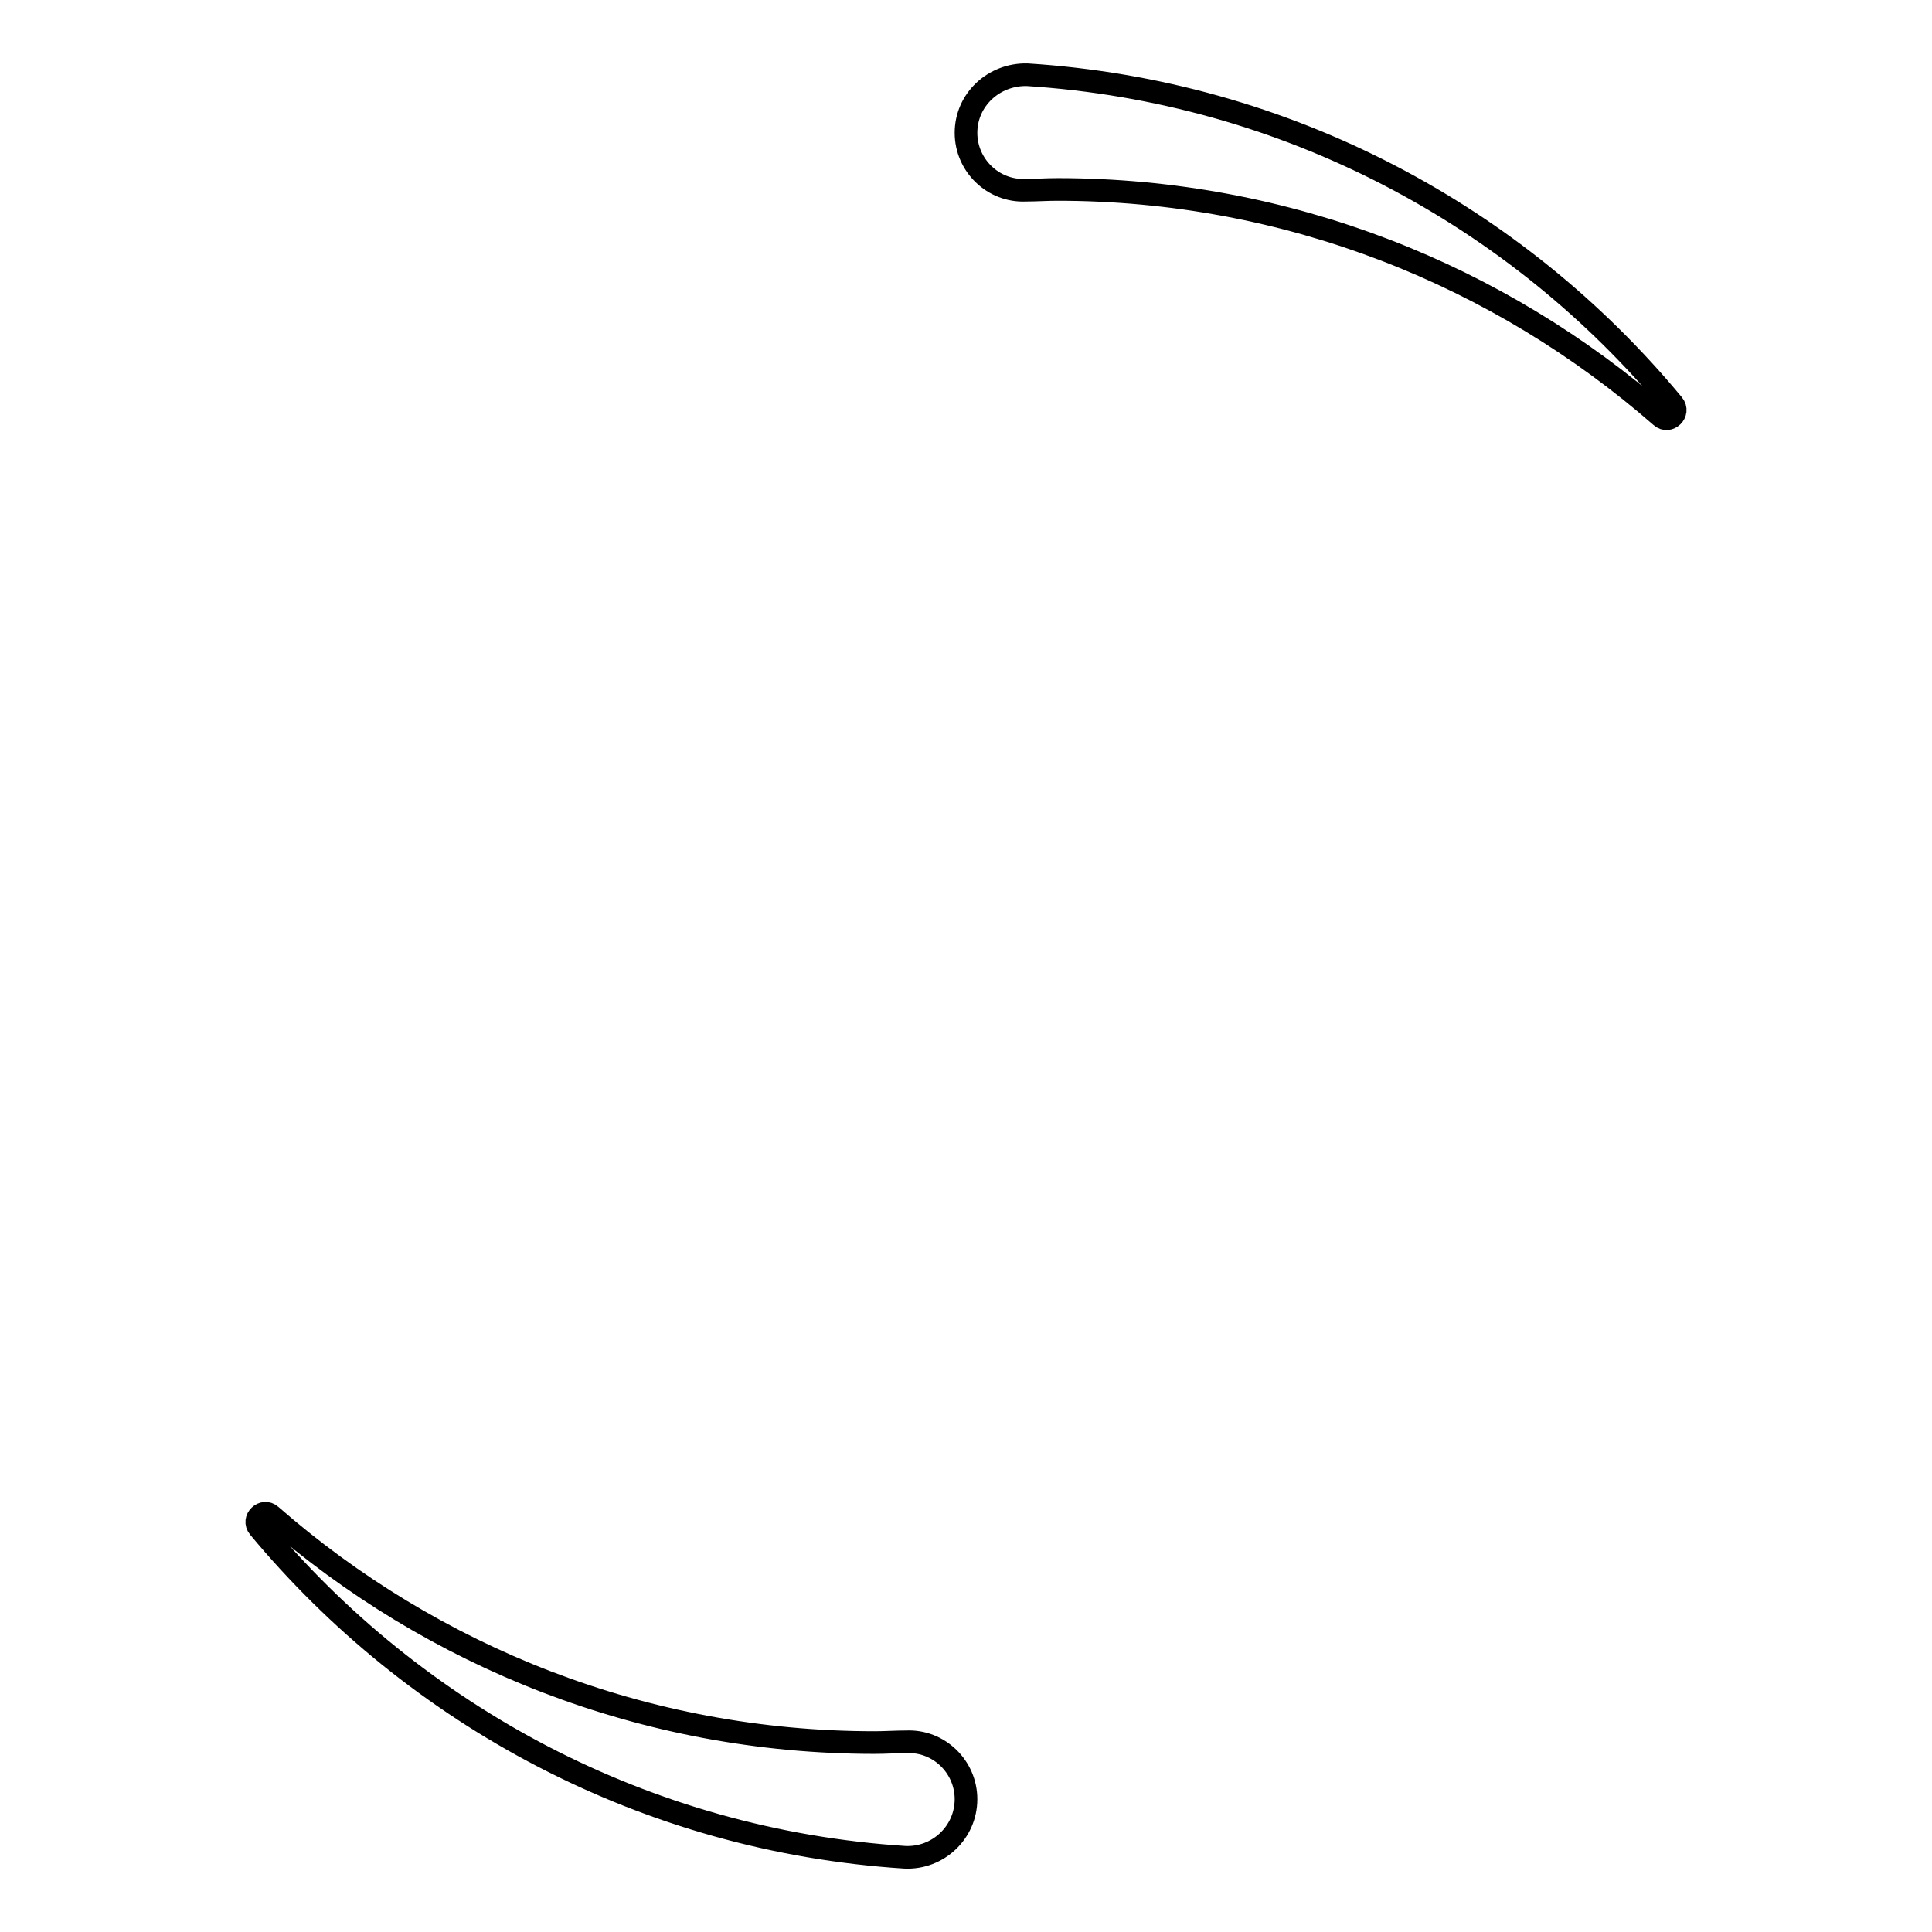
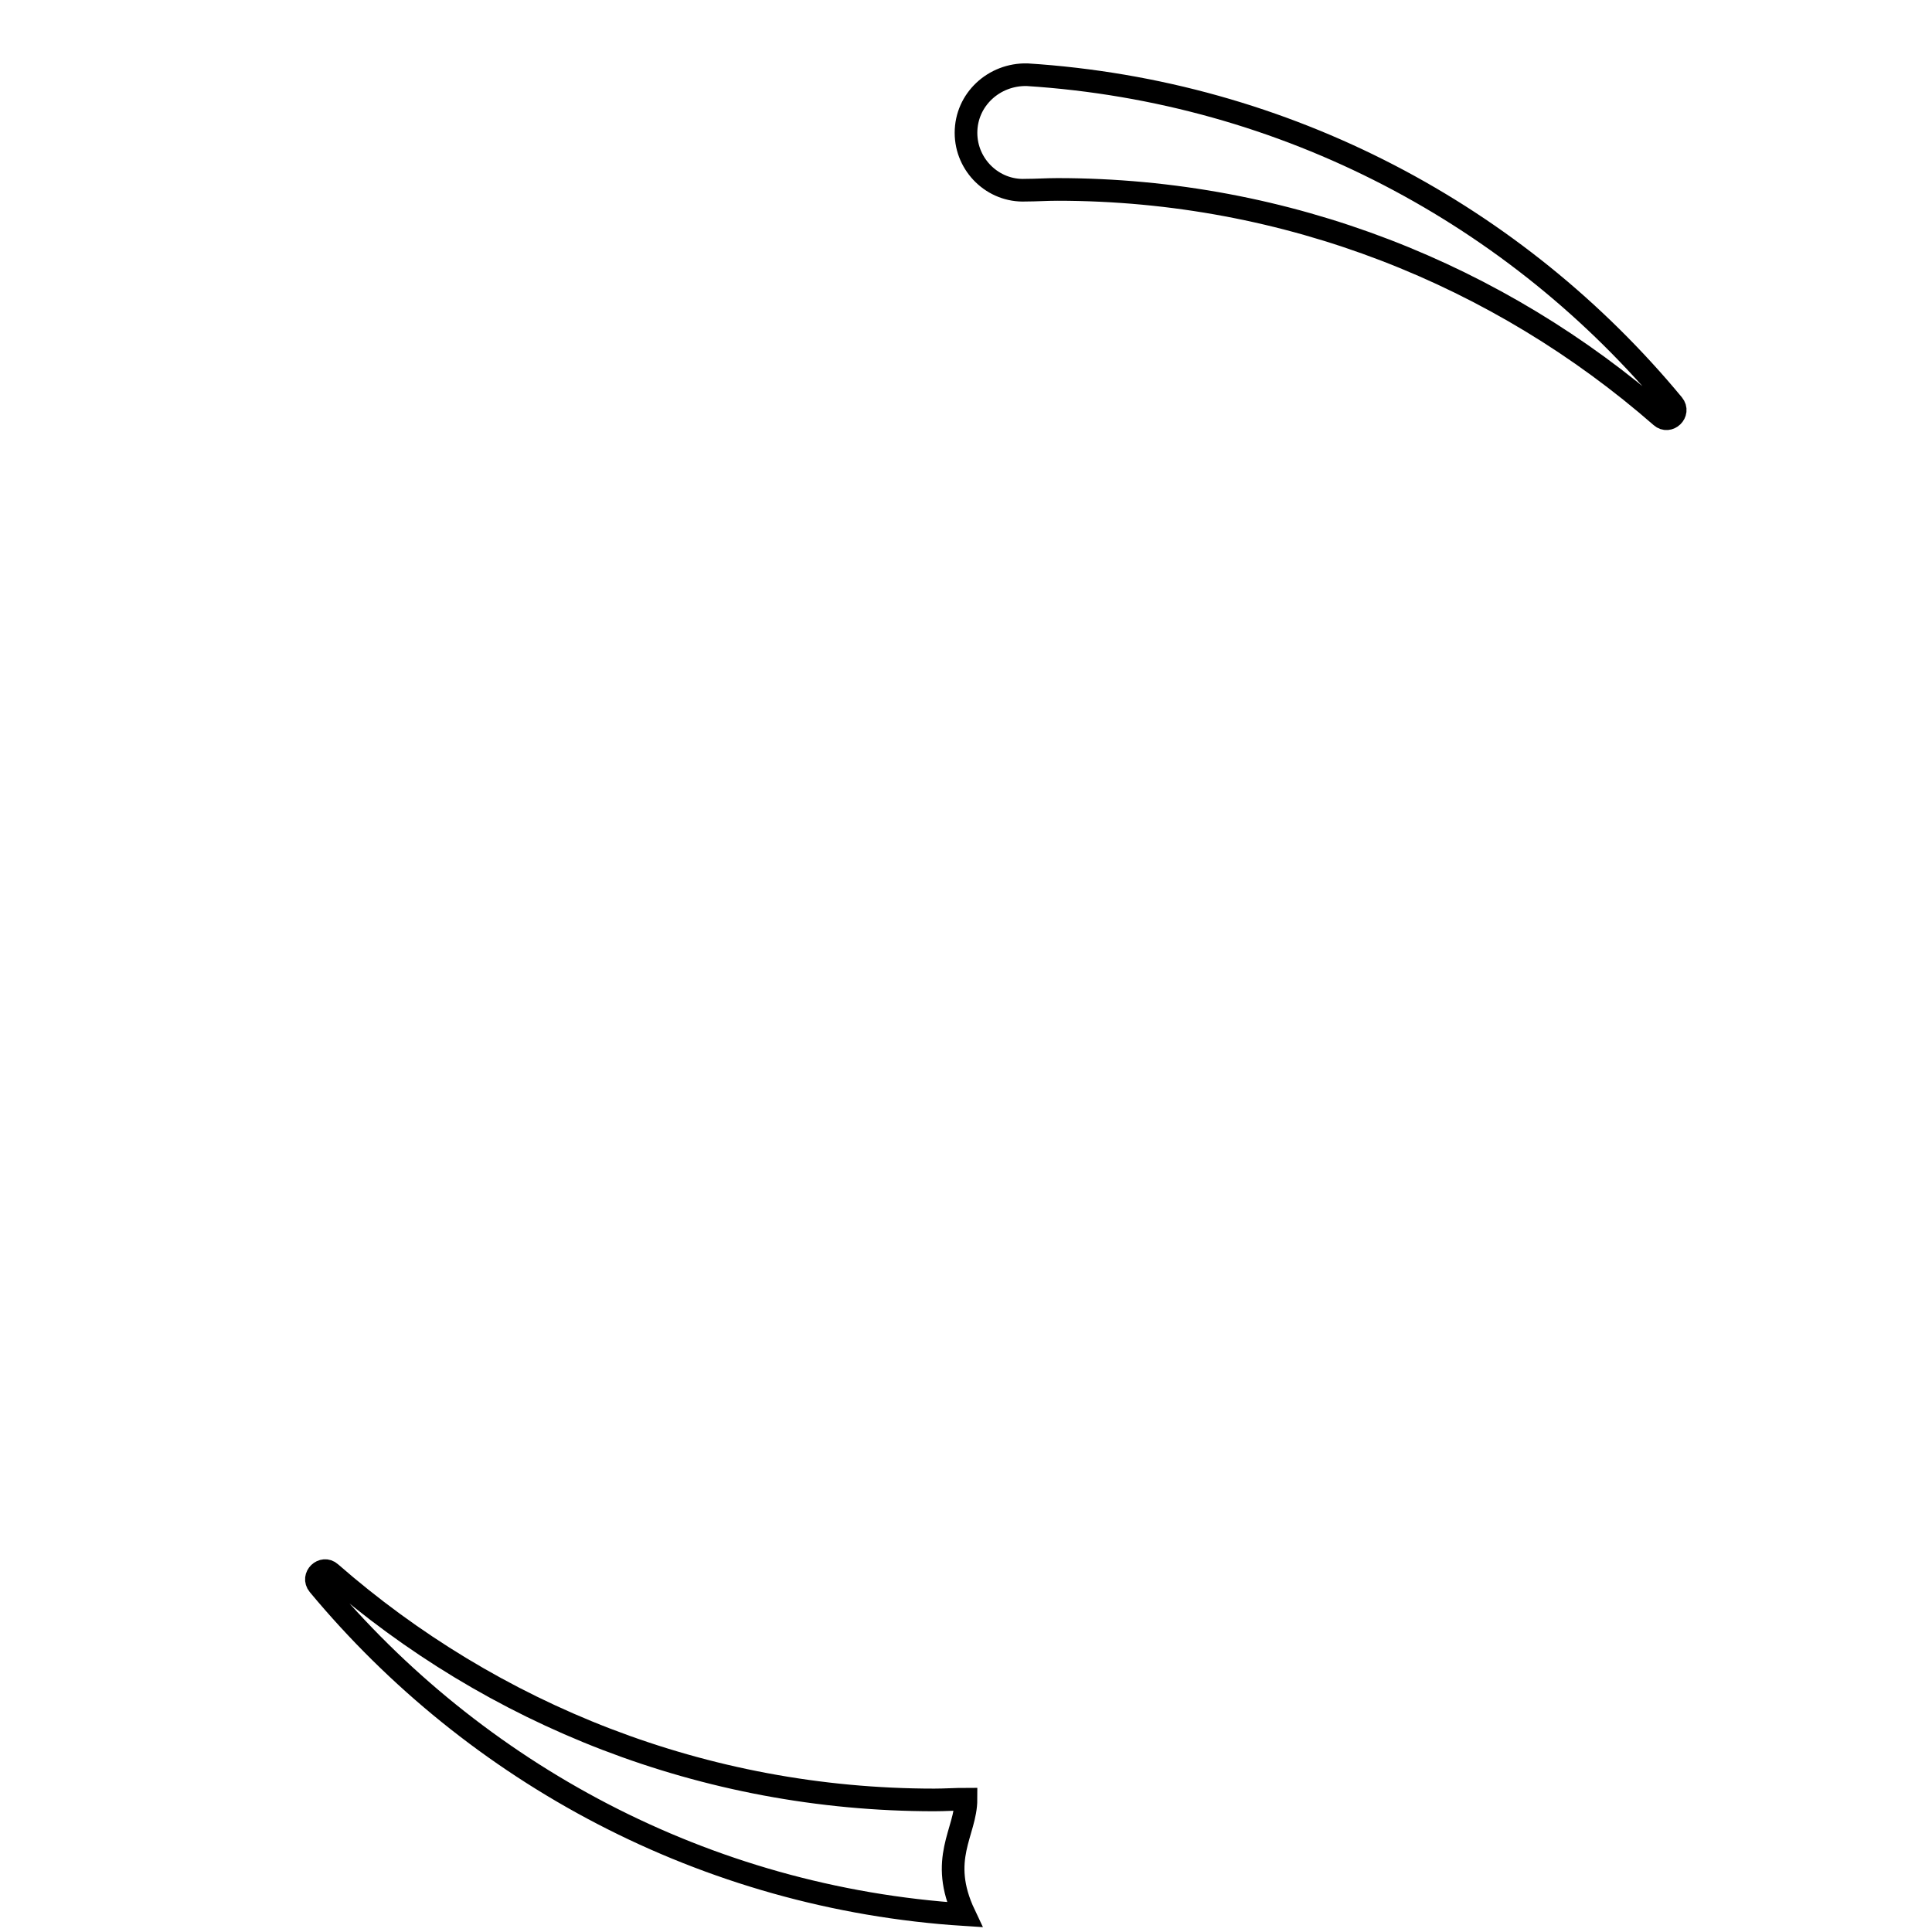
<svg xmlns="http://www.w3.org/2000/svg" version="1.1" x="0px" y="0px" viewBox="0 0 256 256" enable-background="new 0 0 256 256" xml:space="preserve">
  <g>
-     <path stroke-width="3" fill-opacity="0" stroke="#000000" d="M128,17.6c0,4.3,3.6,7.8,7.9,7.6c1.4,0,2.8-0.1,4.2-0.1c30.6,0,58.6,11.4,80,30.1c1,0.9,2.5-0.5,1.6-1.6 c-20.7-25-51.2-41.5-85.6-43.7C131.7,9.8,128,13.2,128,17.6z M128,238.4c0-4.3-3.6-7.8-7.9-7.6c-1.4,0-2.8,0.1-4.2,0.1 c-30.6,0-58.6-11.4-80-30.1c-1-0.9-2.5,0.5-1.6,1.6c20.7,24.9,51.2,41.5,85.6,43.7C124.3,246.3,128,242.8,128,238.4L128,238.4z" />
+     <path stroke-width="3" fill-opacity="0" stroke="#000000" d="M128,17.6c0,4.3,3.6,7.8,7.9,7.6c1.4,0,2.8-0.1,4.2-0.1c30.6,0,58.6,11.4,80,30.1c1,0.9,2.5-0.5,1.6-1.6 c-20.7-25-51.2-41.5-85.6-43.7C131.7,9.8,128,13.2,128,17.6z M128,238.4c-1.4,0-2.8,0.1-4.2,0.1 c-30.6,0-58.6-11.4-80-30.1c-1-0.9-2.5,0.5-1.6,1.6c20.7,24.9,51.2,41.5,85.6,43.7C124.3,246.3,128,242.8,128,238.4L128,238.4z" />
  </g>
</svg>